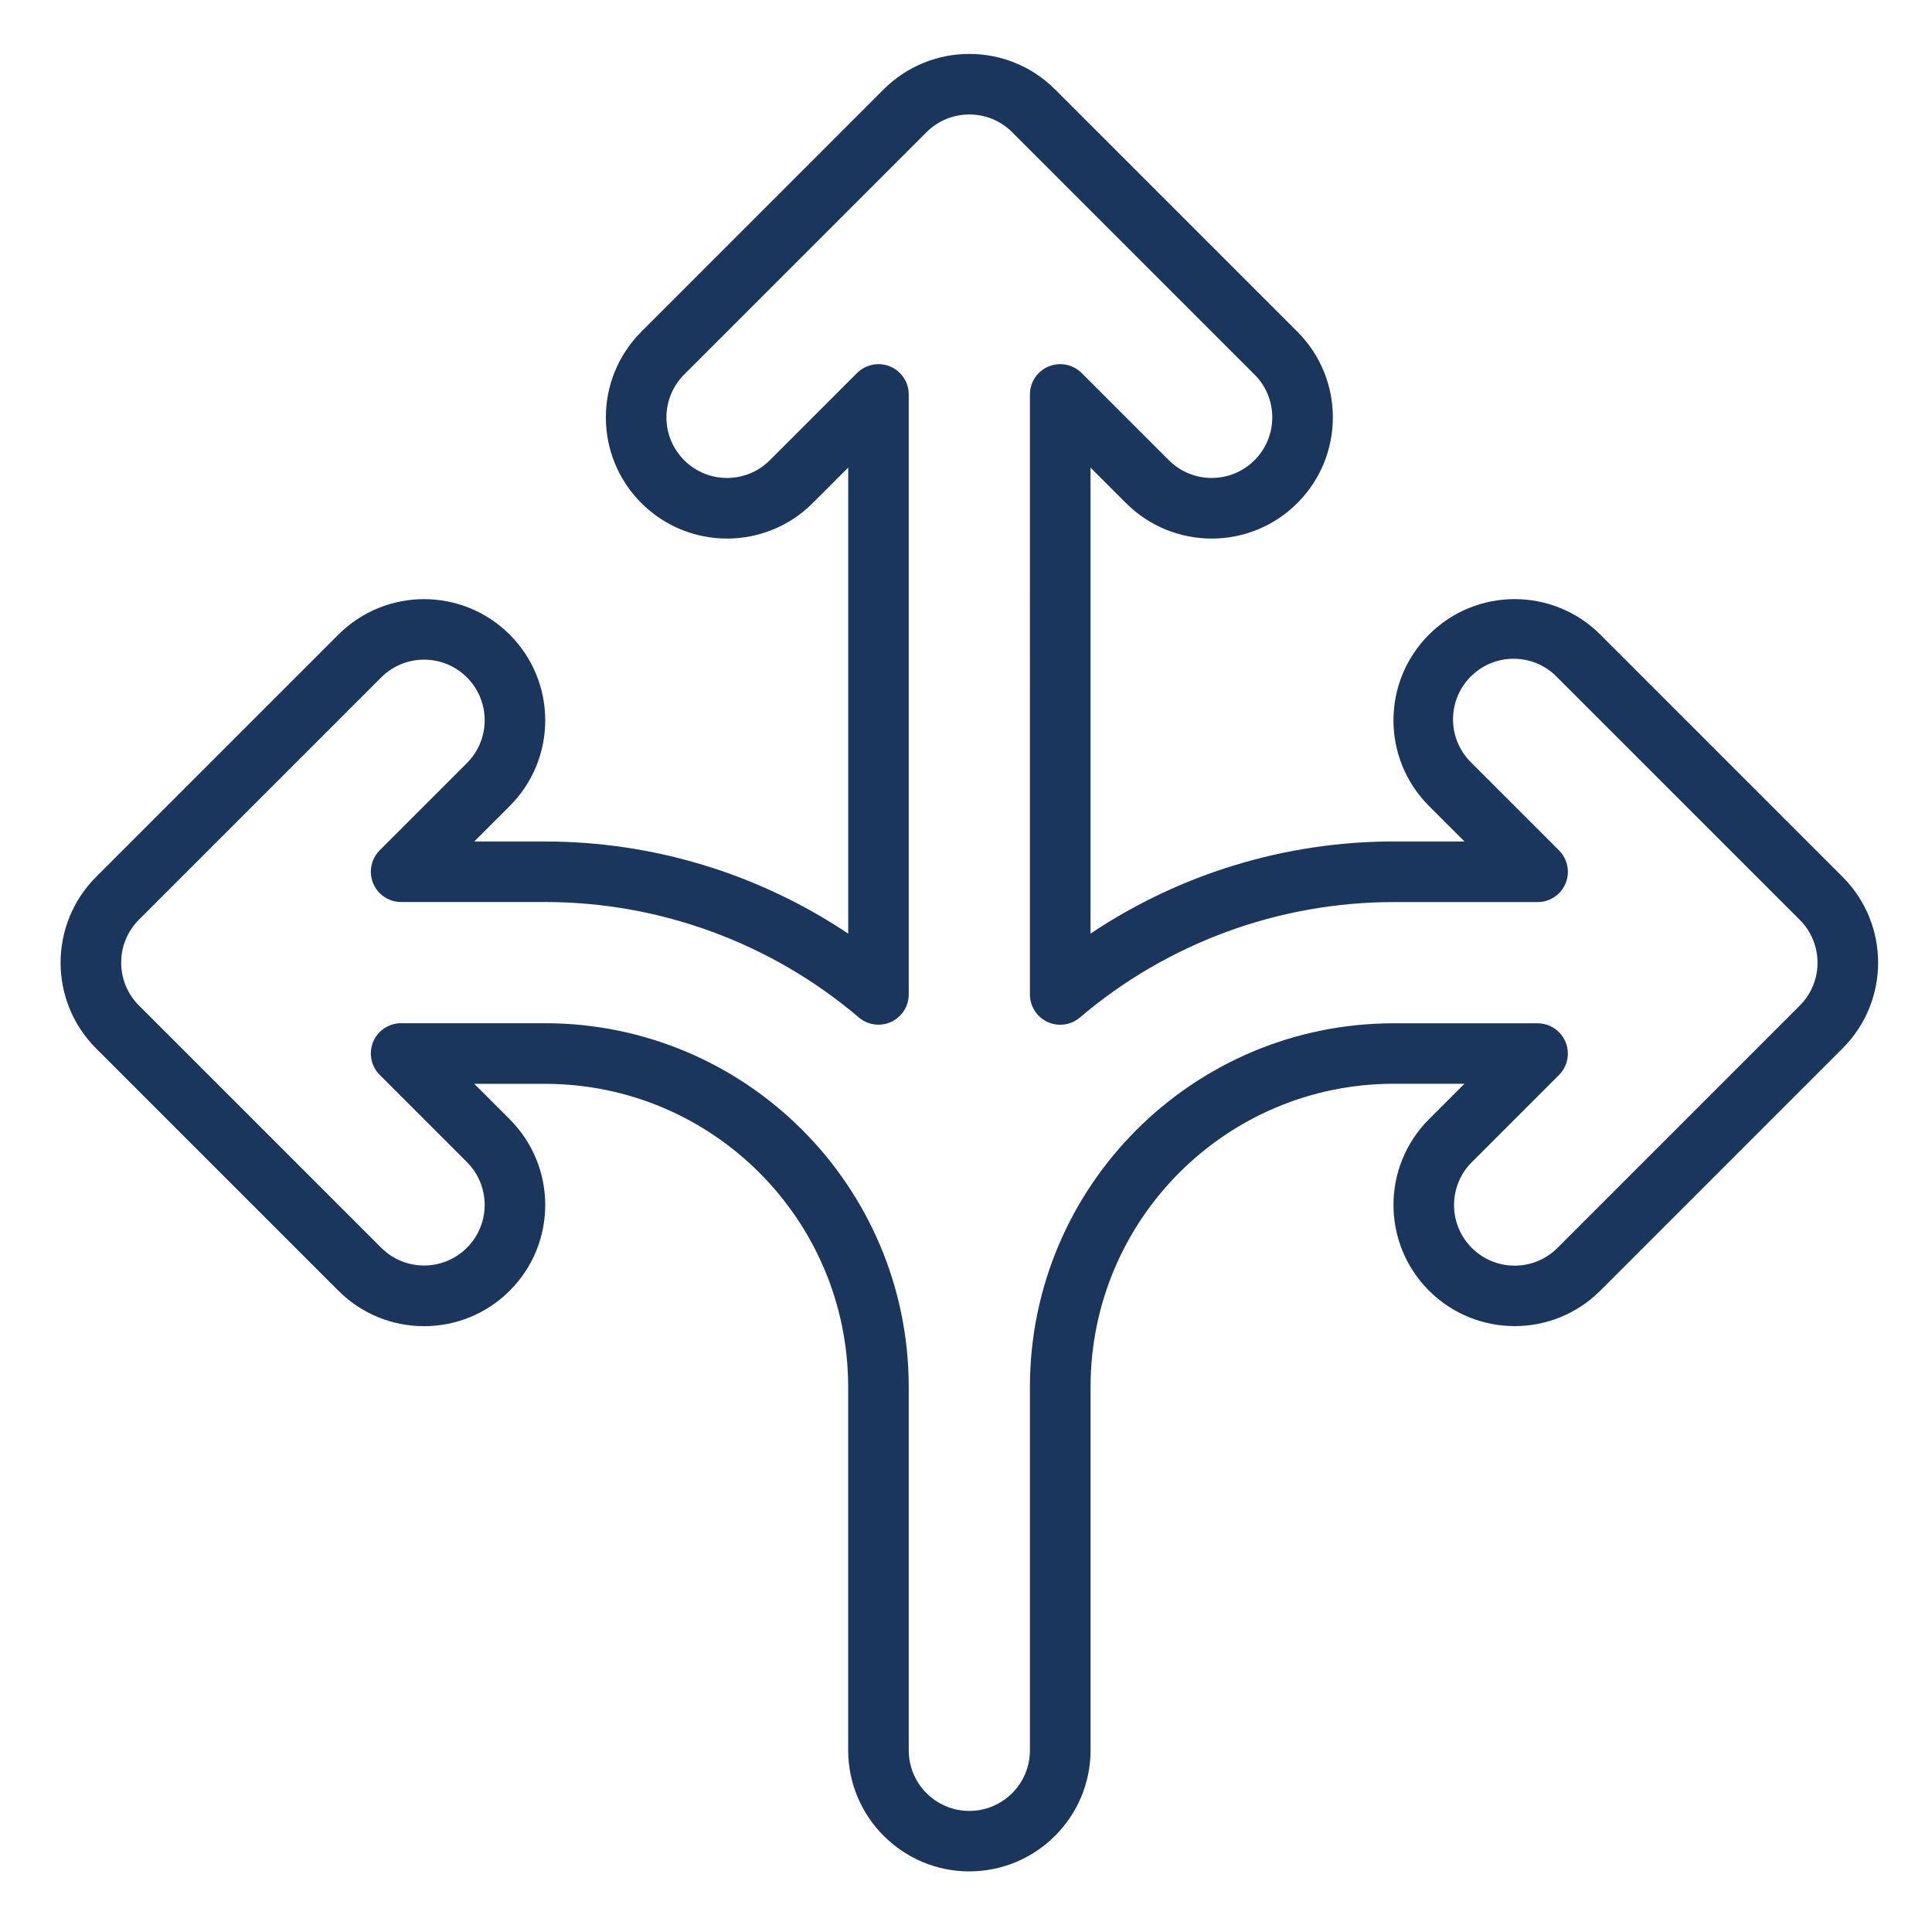
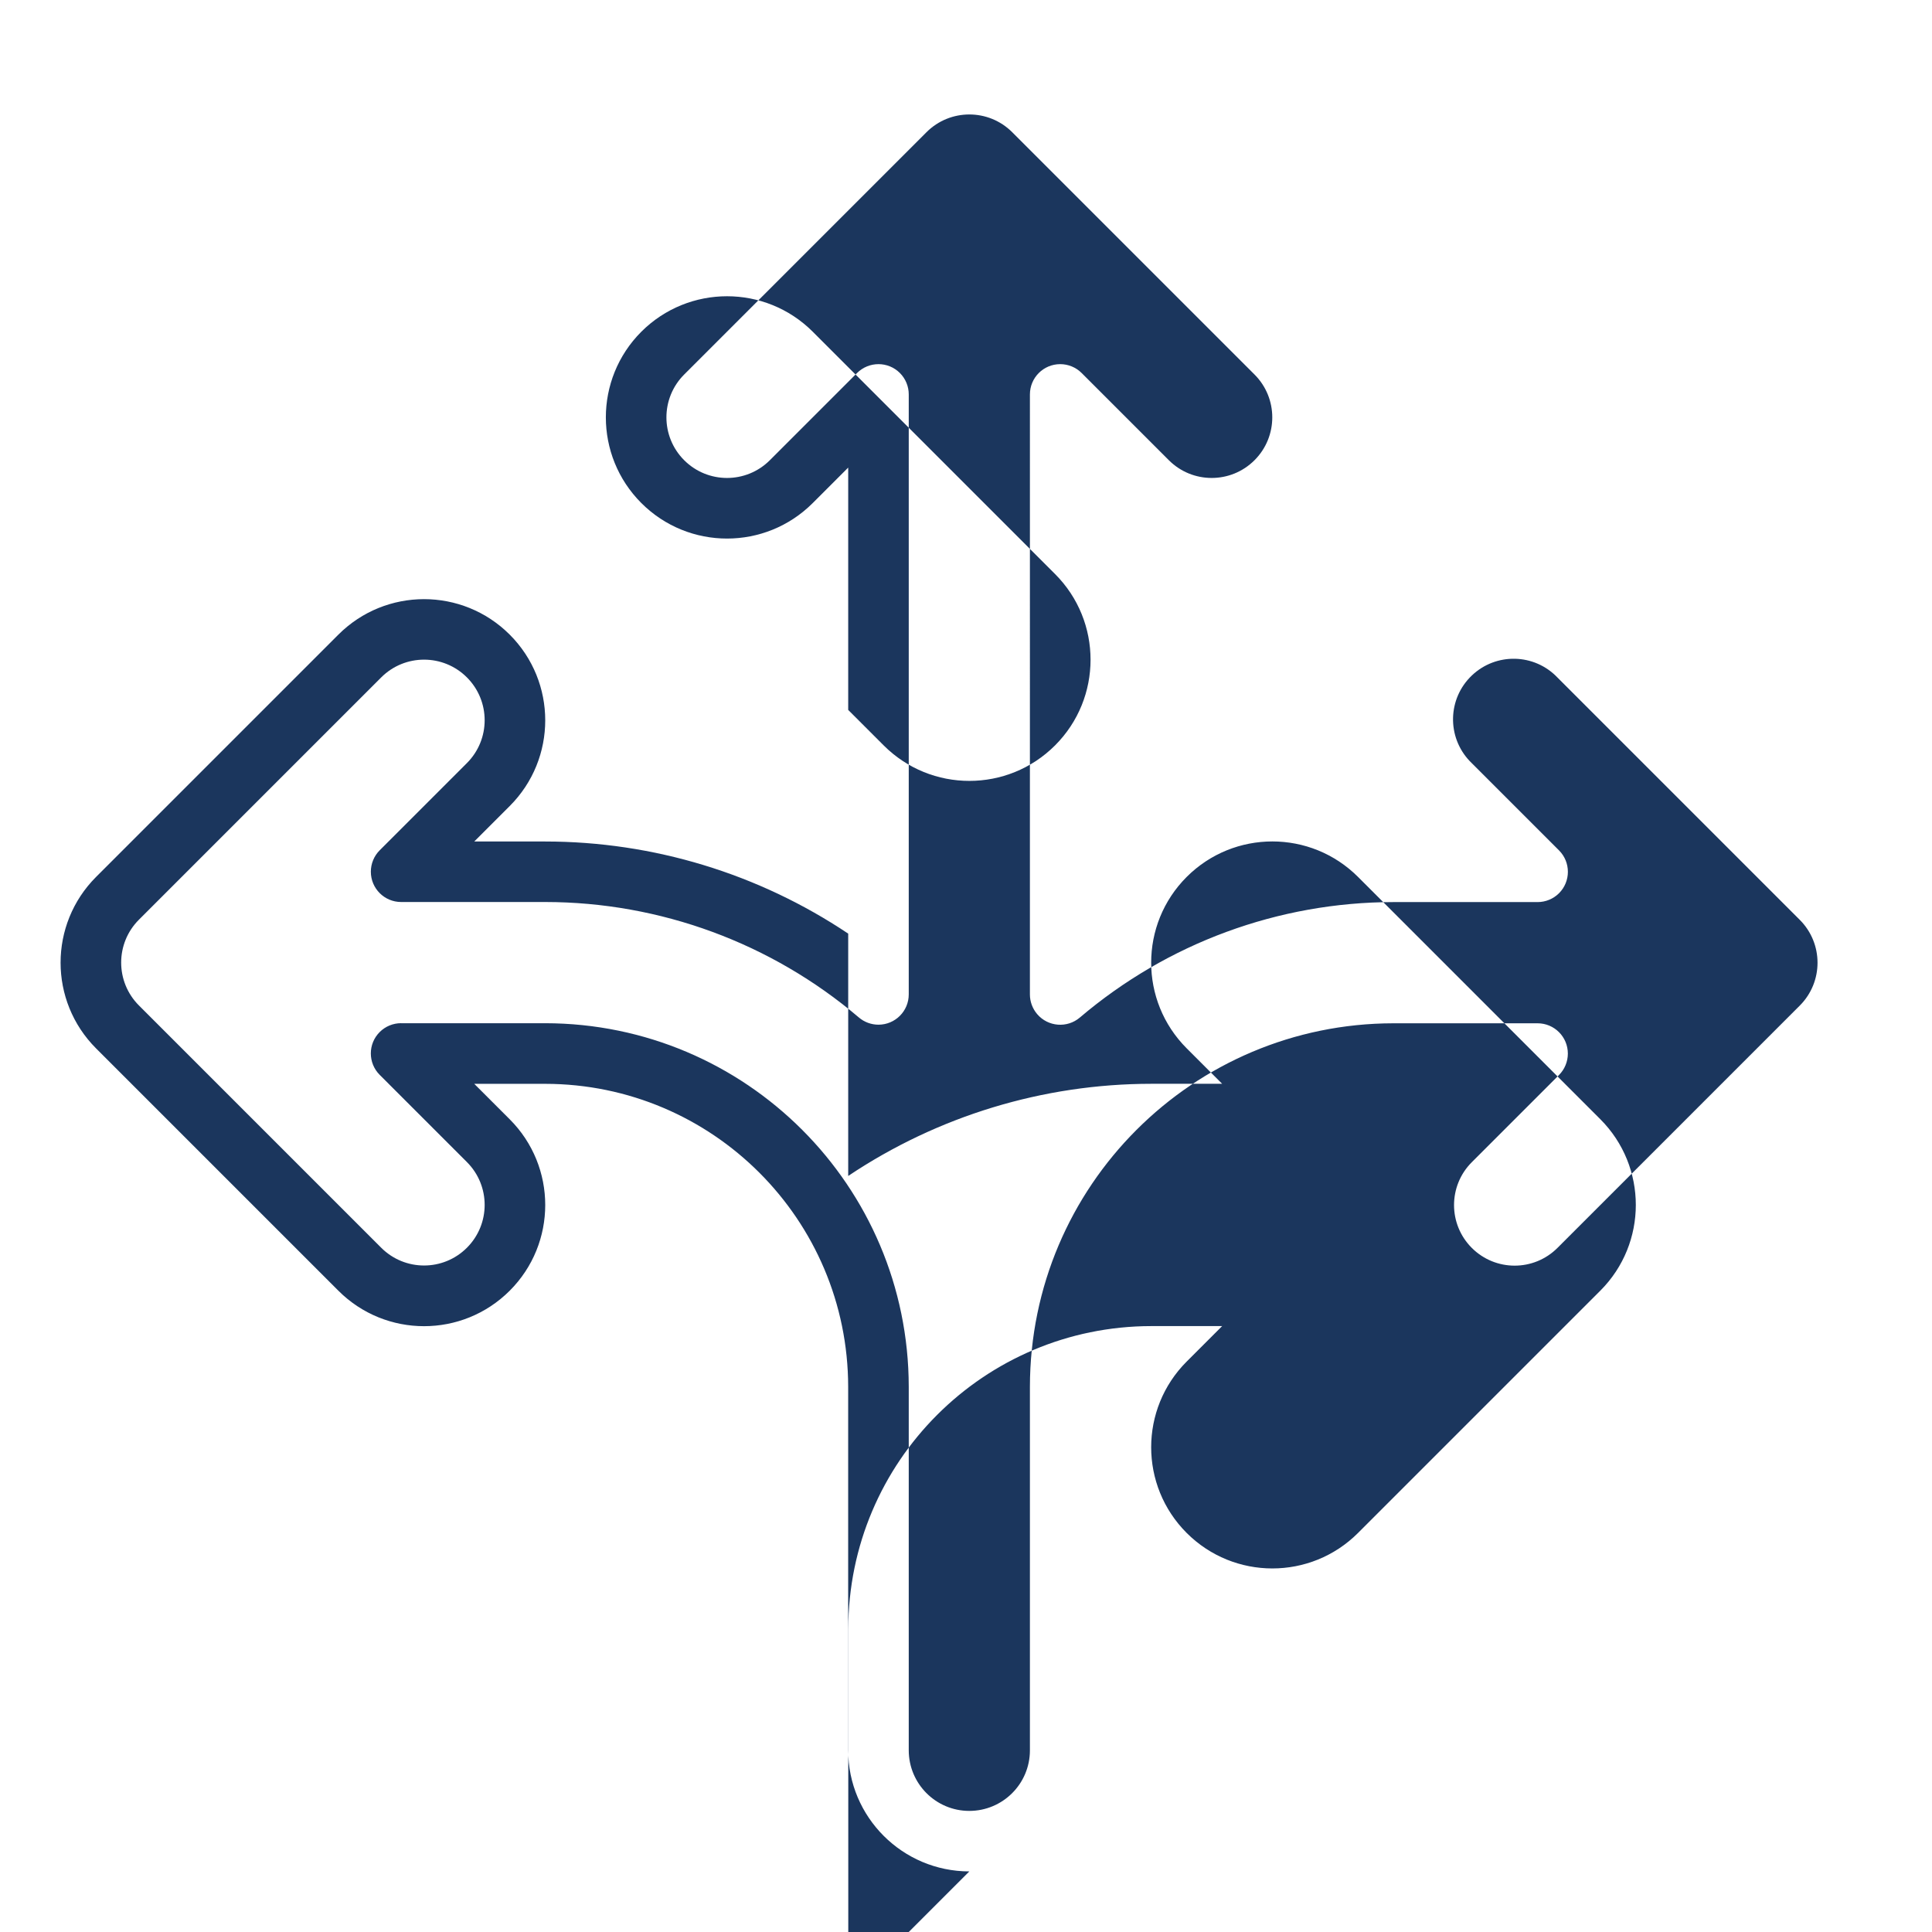
<svg xmlns="http://www.w3.org/2000/svg" id="Ebene_1" viewBox="0 0 510.24 510.24">
  <defs>
    <style>.cls-1{fill:#1b365d;stroke-width:0px;}</style>
  </defs>
  <g id="Outline">
-     <path class="cls-1" d="m256,494.24c-17.66-.02-31.98-14.34-32-32v-96c-.05-44.16-35.84-79.95-80-80h-18.75l9.37,9.37c12.5,12.5,12.5,32.76,0,45.26-12.5,12.5-32.76,12.5-45.26,0h0l-64-64c-12.48-12.51-12.48-32.75,0-45.26l64-64c12.5-12.5,32.76-12.5,45.26,0,12.5,12.5,12.5,32.76,0,45.26l-9.37,9.37h18.75c28.49.01,56.33,8.48,80.01,24.33v-123.08l-9.37,9.37c-12.5,12.5-32.76,12.5-45.26,0-12.5-12.5-12.5-32.76,0-45.26h0L233.37,23.6c12.51-12.48,32.75-12.48,45.26,0l64,64c12.5,12.5,12.5,32.76,0,45.26-12.5,12.5-32.76,12.5-45.26,0l-9.37-9.37v123.08c23.67-15.85,51.52-24.32,80.01-24.34h18.75l-9.37-9.37c-12.5-12.5-12.5-32.76,0-45.26,12.5-12.5,32.76-12.5,45.26,0l64,64c12.48,12.51,12.48,32.75,0,45.25l-64,64c-12.5,12.5-32.76,12.5-45.26,0-12.5-12.5-12.5-32.76,0-45.26l9.37-9.37h-18.74c-44.16.05-79.95,35.84-80,80v96c-.01,17.67-14.34,31.99-32.01,32.01h0Zm-150.07-224.01h38.06c53,.06,95.95,43.01,96.01,96.01v96c0,8.84,7.15,16.01,15.98,16.02,8.84,0,16.01-7.15,16.02-15.98v-96.03c.06-53,43.01-95.94,96.01-96h38.06c4.42,0,8,3.58,8,8,0,2.12-.84,4.16-2.34,5.66l-23.03,23.03c-6.25,6.25-6.25,16.38,0,22.63,6.25,6.25,16.38,6.25,22.63,0l64-64c6.24-6.25,6.24-16.38,0-22.63l-64-64c-6.1-6.4-16.22-6.64-22.62-.54-6.4,6.1-6.64,16.22-.54,22.62.18.18.36.36.54.54l23.03,23.03c3.12,3.12,3.12,8.19,0,11.31-1.5,1.5-3.54,2.34-5.66,2.34h-38.07c-30.35.02-59.7,10.83-82.82,30.49-3.36,2.86-8.41,2.46-11.28-.91-1.23-1.45-1.91-3.29-1.91-5.19V104.17c0-4.42,3.58-8,8-8,2.12,0,4.16.84,5.66,2.34l23.03,23.03c6.25,6.25,16.38,6.25,22.63,0,6.25-6.25,6.25-16.38,0-22.63l-64-64c-6.25-6.24-16.38-6.24-22.63,0l-64,64c-6.25,6.25-6.25,16.38,0,22.63,6.25,6.25,16.38,6.25,22.63,0l23.03-23.03c3.13-3.12,8.19-3.12,11.31,0,1.5,1.5,2.34,3.53,2.34,5.65v158.46c0,4.42-3.58,8-8,8-1.9,0-3.74-.68-5.18-1.91-23.12-19.66-52.47-30.47-82.82-30.49h-38.06c-4.42,0-8-3.58-8-8,0-2.12.84-4.16,2.34-5.66l23.03-23.03c6.25-6.25,6.25-16.38,0-22.63s-16.38-6.25-22.63,0h0l-64,64c-6.24,6.25-6.24,16.38,0,22.63l64,64c6.25,6.25,16.38,6.25,22.63,0,6.25-6.25,6.25-16.38,0-22.63h0l-23.03-23.03c-3.12-3.12-3.13-8.19,0-11.31,1.5-1.5,3.54-2.34,5.66-2.34h0Z" />
+     <path class="cls-1" d="m256,494.24c-17.66-.02-31.98-14.34-32-32v-96c-.05-44.16-35.84-79.95-80-80h-18.75l9.37,9.37c12.5,12.5,12.5,32.76,0,45.26-12.5,12.5-32.76,12.5-45.26,0h0l-64-64c-12.48-12.51-12.48-32.75,0-45.26l64-64c12.5-12.5,32.76-12.5,45.26,0,12.5,12.5,12.5,32.76,0,45.26l-9.37,9.37h18.75c28.49.01,56.33,8.48,80.01,24.33v-123.08l-9.37,9.37c-12.5,12.5-32.76,12.5-45.26,0-12.5-12.5-12.5-32.76,0-45.26h0c12.51-12.48,32.75-12.48,45.26,0l64,64c12.5,12.5,12.5,32.76,0,45.26-12.5,12.5-32.76,12.5-45.26,0l-9.37-9.37v123.08c23.67-15.85,51.52-24.32,80.01-24.34h18.75l-9.37-9.37c-12.5-12.5-12.5-32.76,0-45.26,12.5-12.5,32.76-12.5,45.26,0l64,64c12.48,12.51,12.48,32.75,0,45.25l-64,64c-12.5,12.5-32.76,12.5-45.26,0-12.5-12.5-12.5-32.76,0-45.26l9.37-9.37h-18.74c-44.16.05-79.95,35.84-80,80v96c-.01,17.67-14.34,31.99-32.01,32.01h0Zm-150.07-224.01h38.06c53,.06,95.95,43.01,96.01,96.01v96c0,8.84,7.15,16.01,15.98,16.02,8.84,0,16.01-7.15,16.02-15.98v-96.03c.06-53,43.01-95.94,96.01-96h38.06c4.42,0,8,3.58,8,8,0,2.12-.84,4.16-2.34,5.66l-23.03,23.03c-6.25,6.25-6.25,16.38,0,22.63,6.25,6.25,16.38,6.25,22.63,0l64-64c6.24-6.25,6.24-16.38,0-22.63l-64-64c-6.1-6.4-16.22-6.64-22.62-.54-6.4,6.1-6.64,16.22-.54,22.62.18.18.36.36.54.54l23.03,23.03c3.12,3.12,3.12,8.19,0,11.31-1.5,1.5-3.54,2.34-5.66,2.34h-38.07c-30.35.02-59.7,10.83-82.82,30.49-3.36,2.86-8.41,2.46-11.28-.91-1.23-1.45-1.91-3.29-1.91-5.19V104.17c0-4.42,3.58-8,8-8,2.12,0,4.16.84,5.66,2.34l23.03,23.03c6.25,6.25,16.38,6.25,22.63,0,6.25-6.25,6.25-16.38,0-22.63l-64-64c-6.25-6.24-16.38-6.24-22.63,0l-64,64c-6.25,6.25-6.25,16.38,0,22.63,6.25,6.25,16.38,6.25,22.63,0l23.03-23.03c3.13-3.12,8.19-3.12,11.31,0,1.5,1.5,2.34,3.53,2.34,5.65v158.46c0,4.42-3.58,8-8,8-1.9,0-3.74-.68-5.18-1.91-23.12-19.66-52.47-30.47-82.82-30.49h-38.06c-4.42,0-8-3.58-8-8,0-2.12.84-4.16,2.34-5.66l23.03-23.03c6.25-6.25,6.25-16.38,0-22.63s-16.38-6.25-22.63,0h0l-64,64c-6.24,6.25-6.24,16.38,0,22.63l64,64c6.25,6.25,16.38,6.25,22.63,0,6.25-6.25,6.25-16.38,0-22.63h0l-23.03-23.03c-3.12-3.12-3.13-8.19,0-11.31,1.5-1.5,3.54-2.34,5.66-2.34h0Z" />
  </g>
</svg>